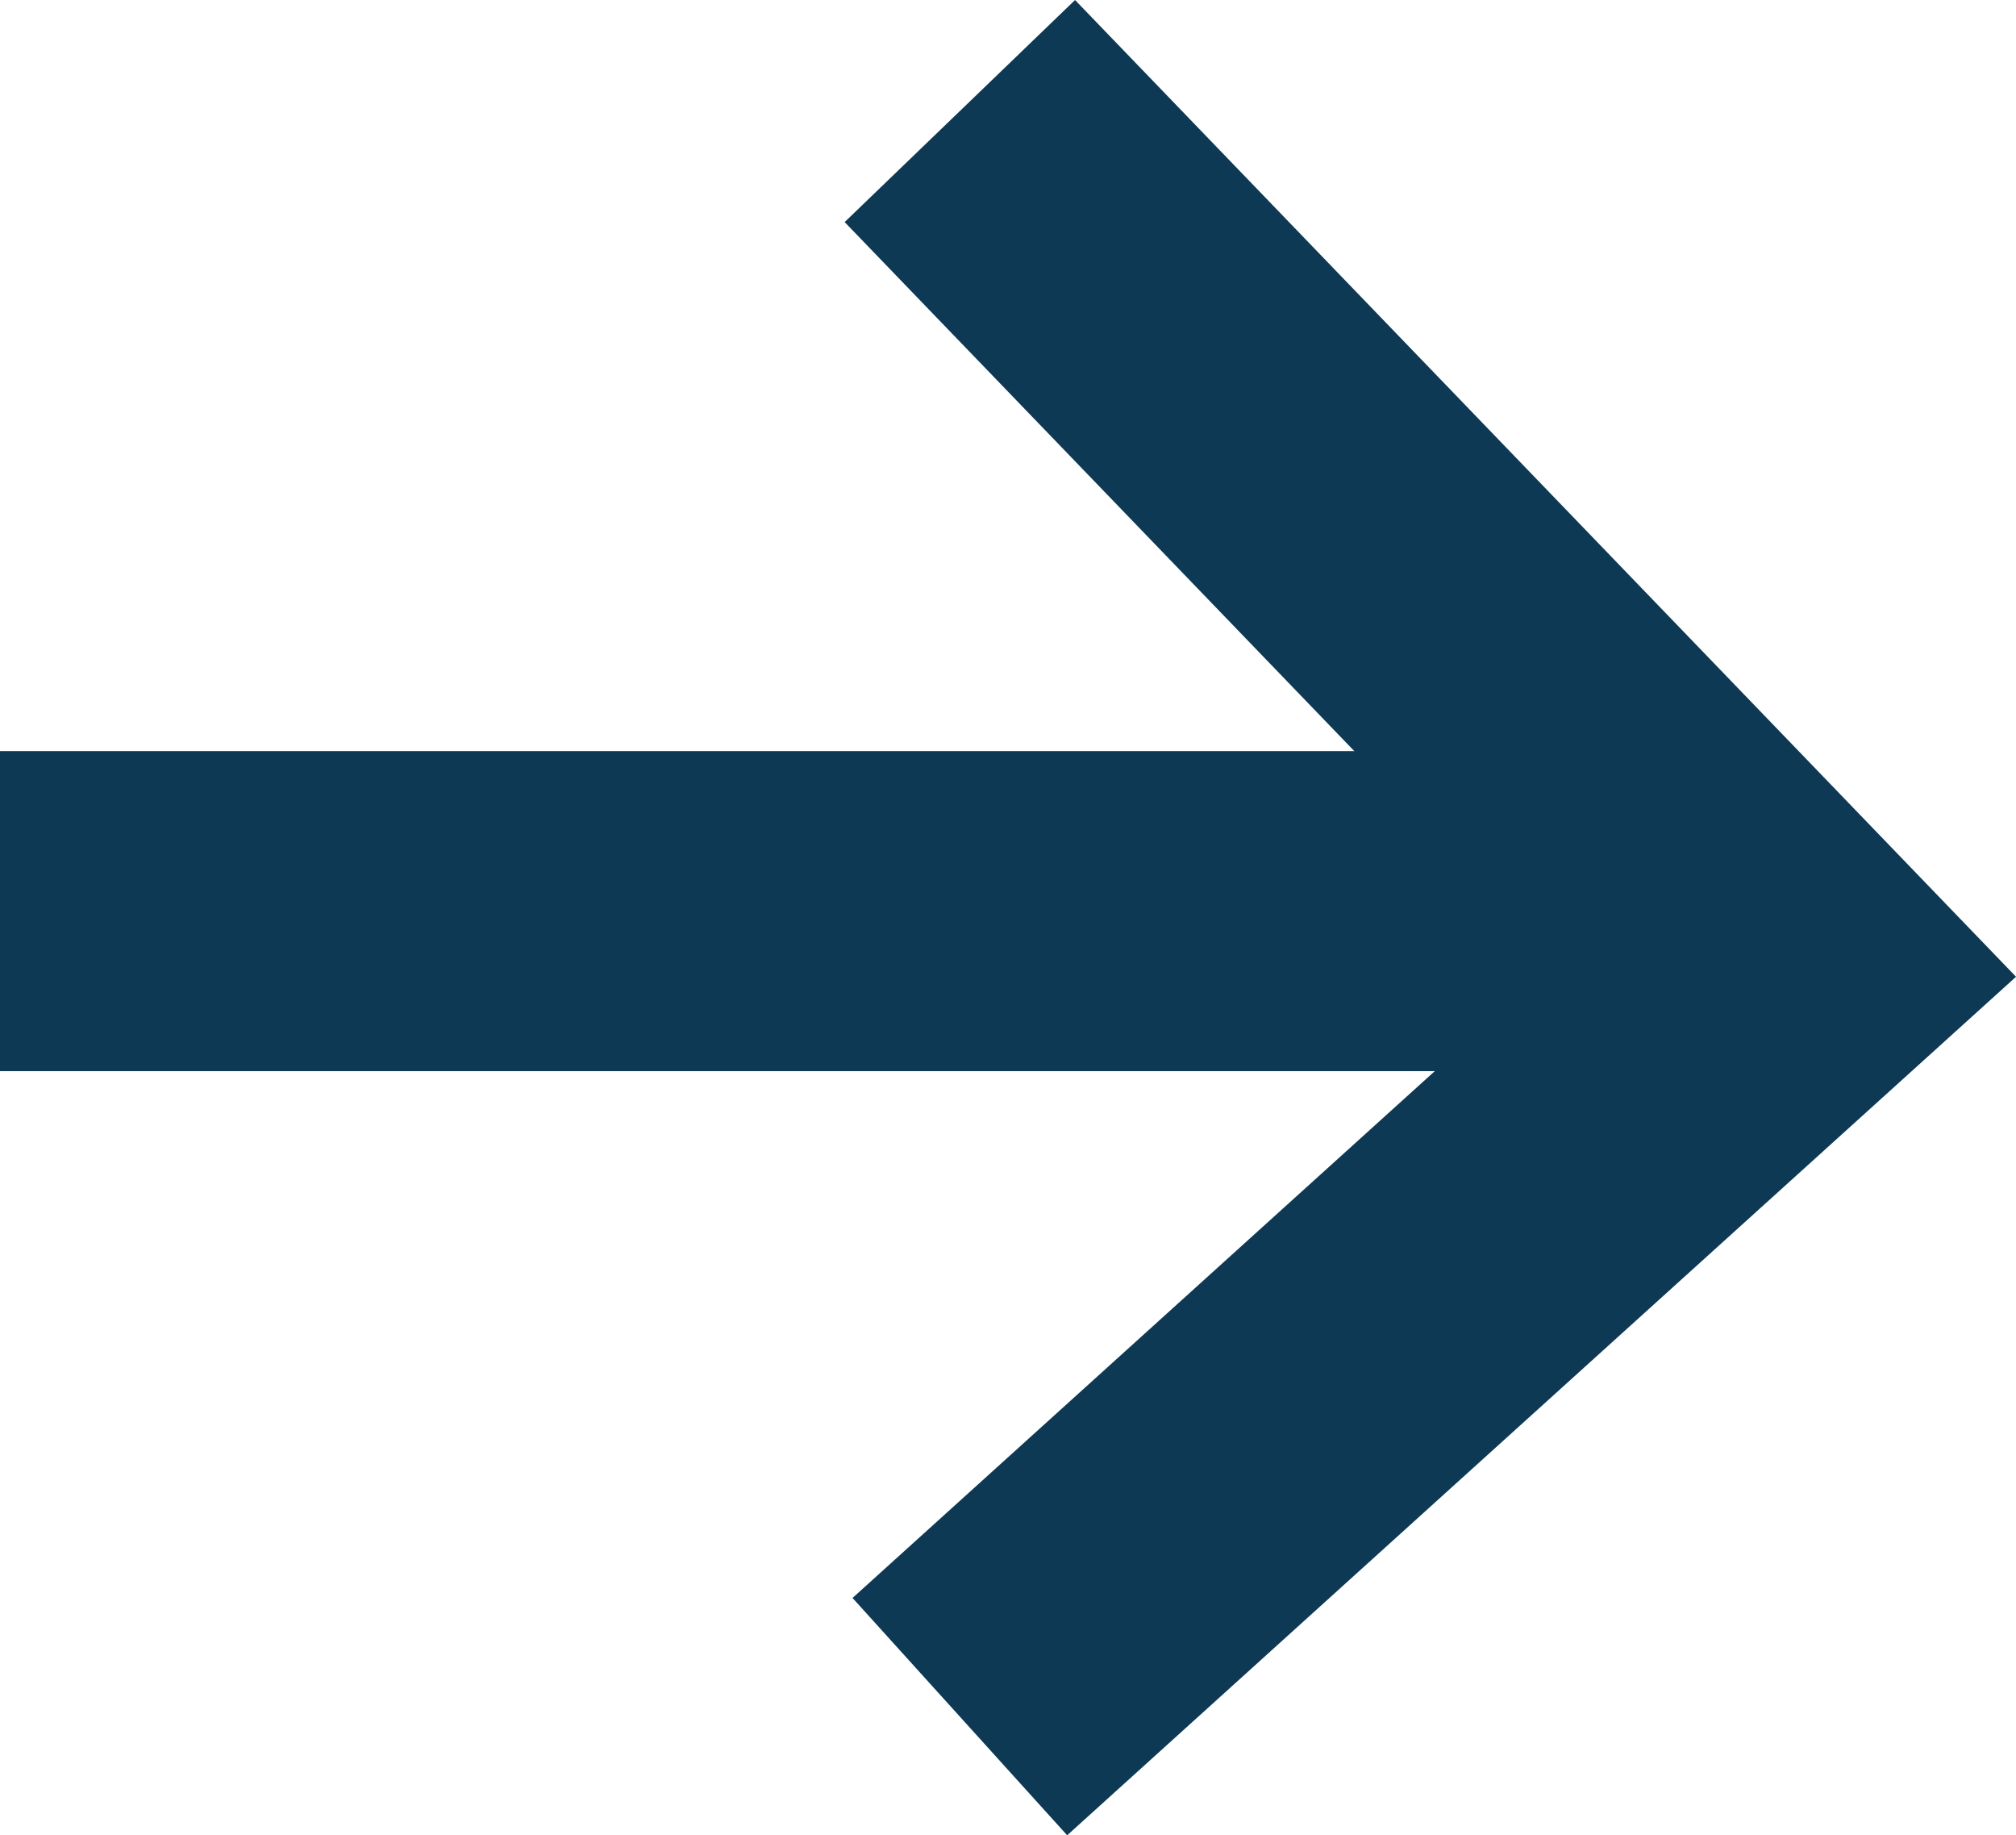
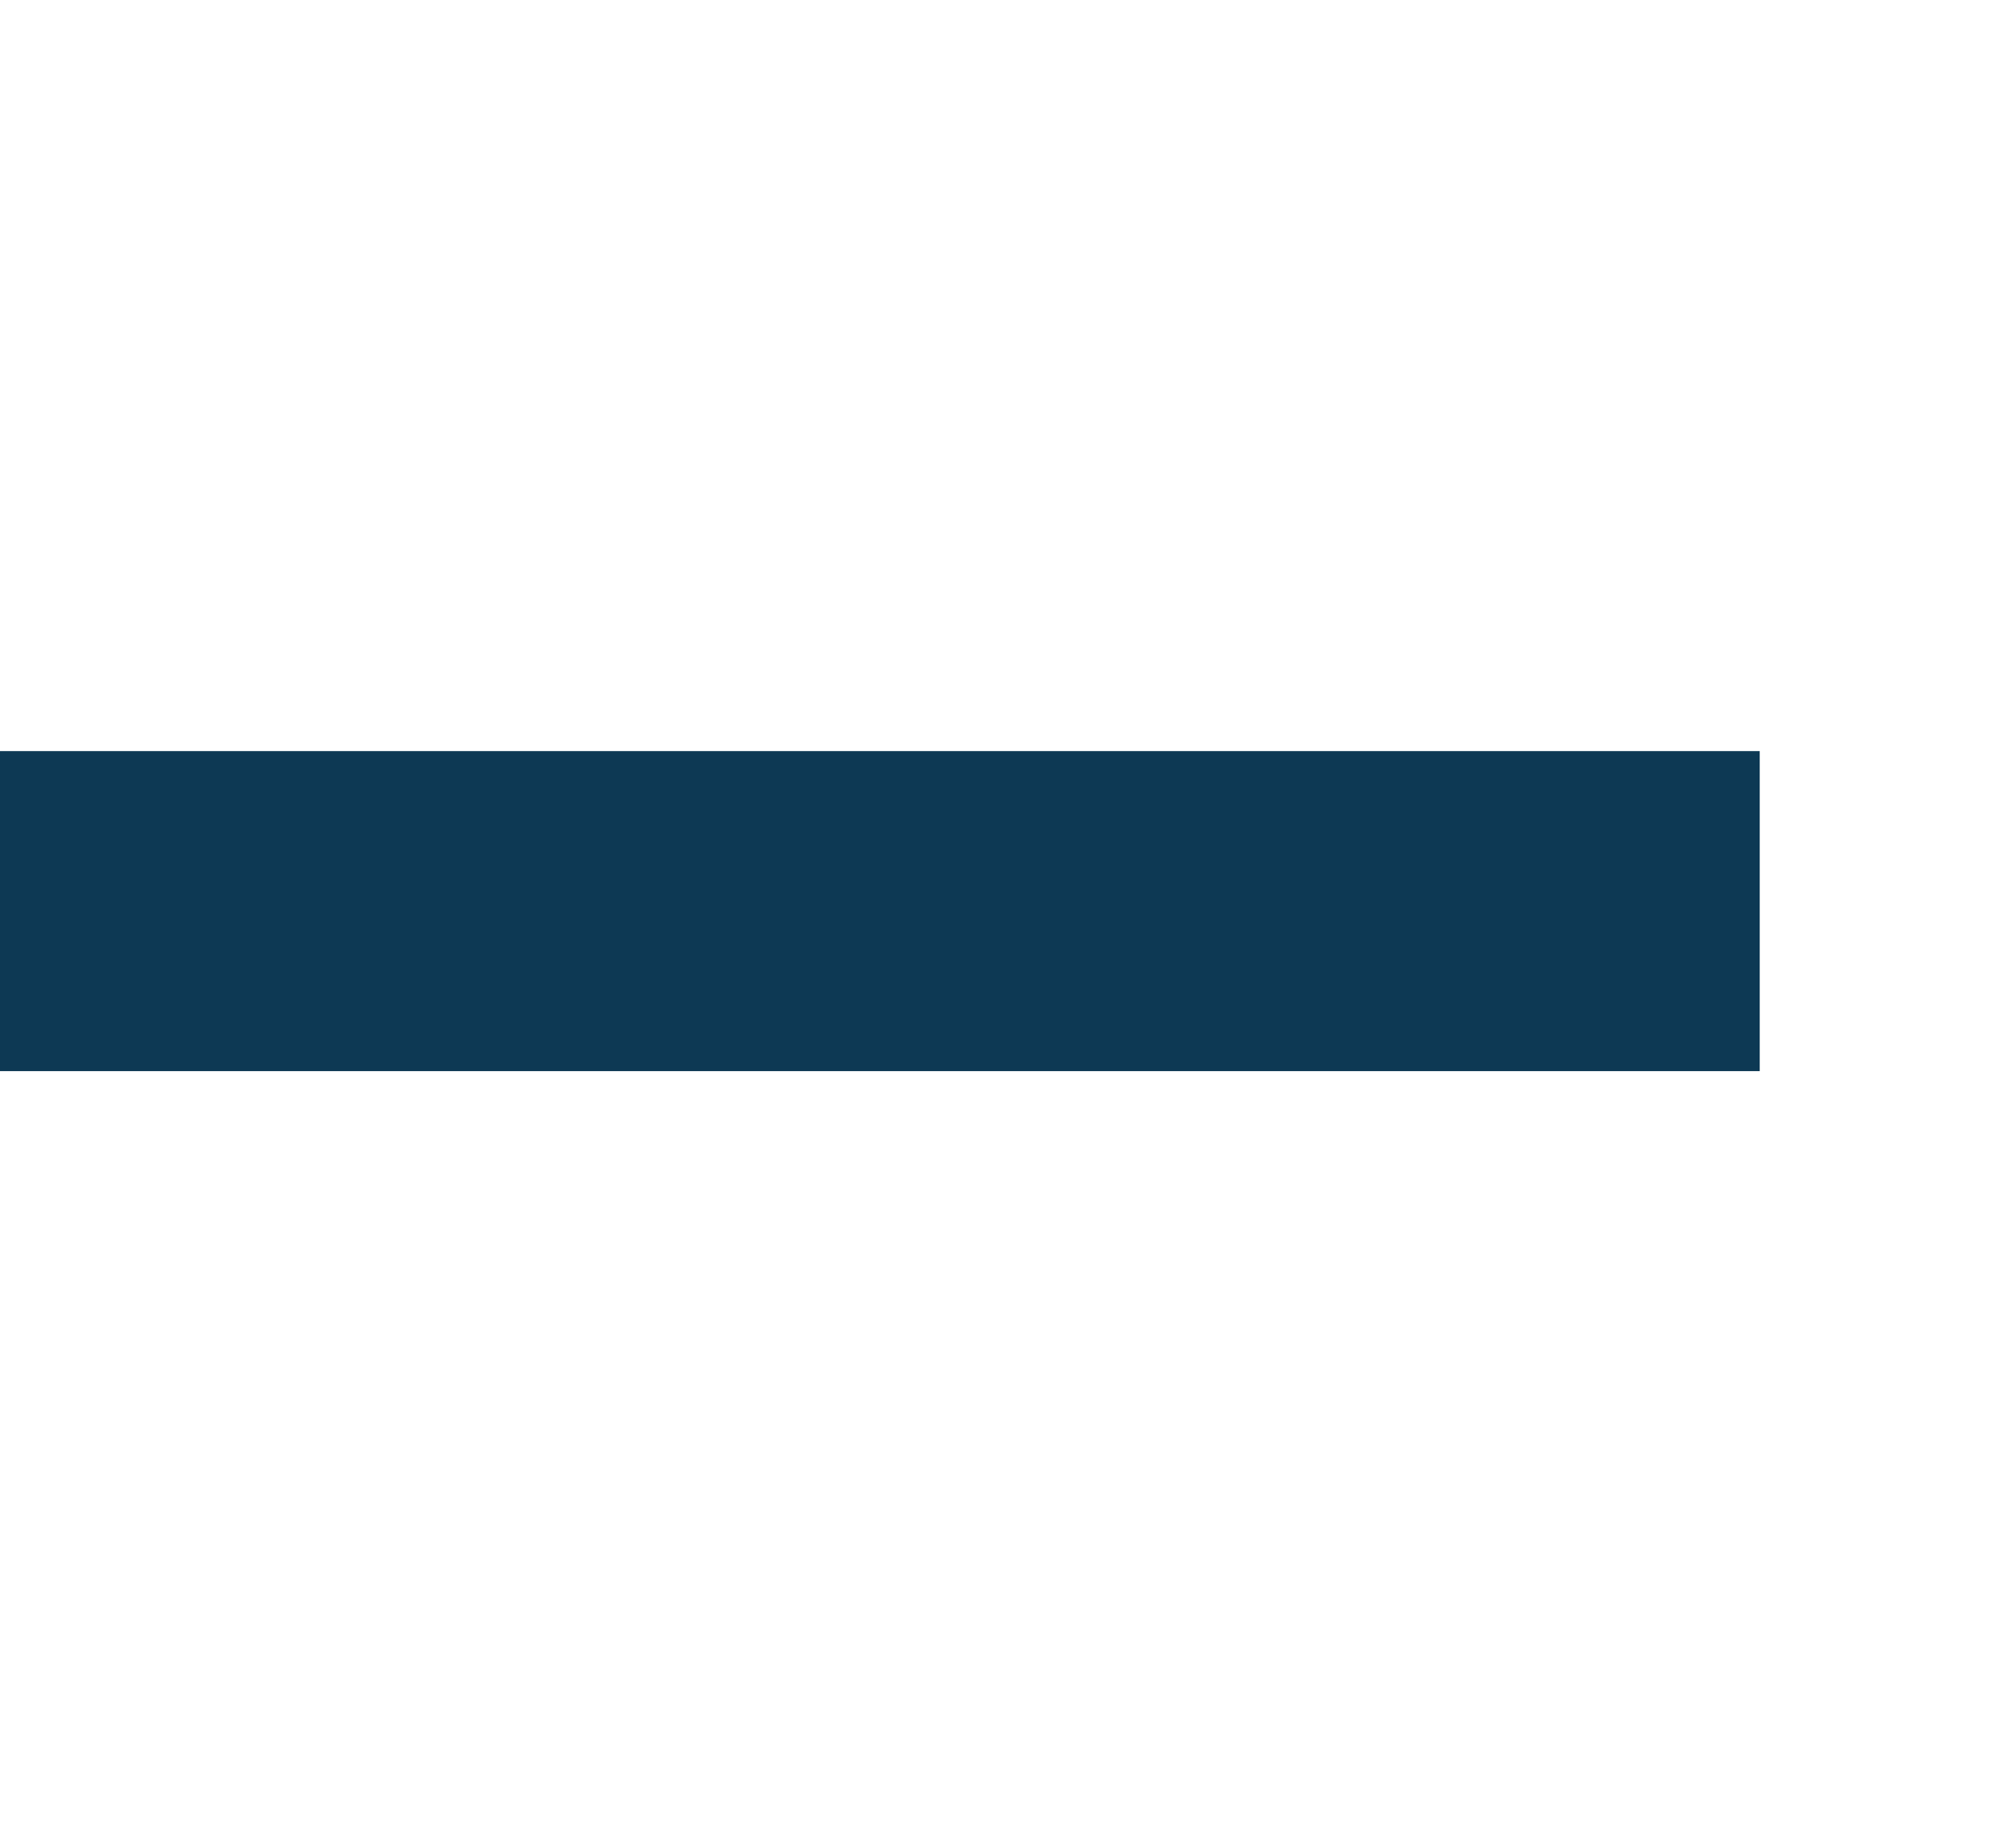
<svg xmlns="http://www.w3.org/2000/svg" width="12.602" height="11.469" viewBox="0 0 12.602 11.469">
  <g transform="translate(-1029 -2745.806)">
    <line x2="11" transform="translate(1029 2751.5)" fill="none" stroke="#0d3954" stroke-width="2" />
-     <path d="M1035,2746.972l5.166,5.361-5.166,4.673" transform="translate(0 -0.472)" fill="none" stroke="#0d3954" stroke-width="2" />
  </g>
</svg>